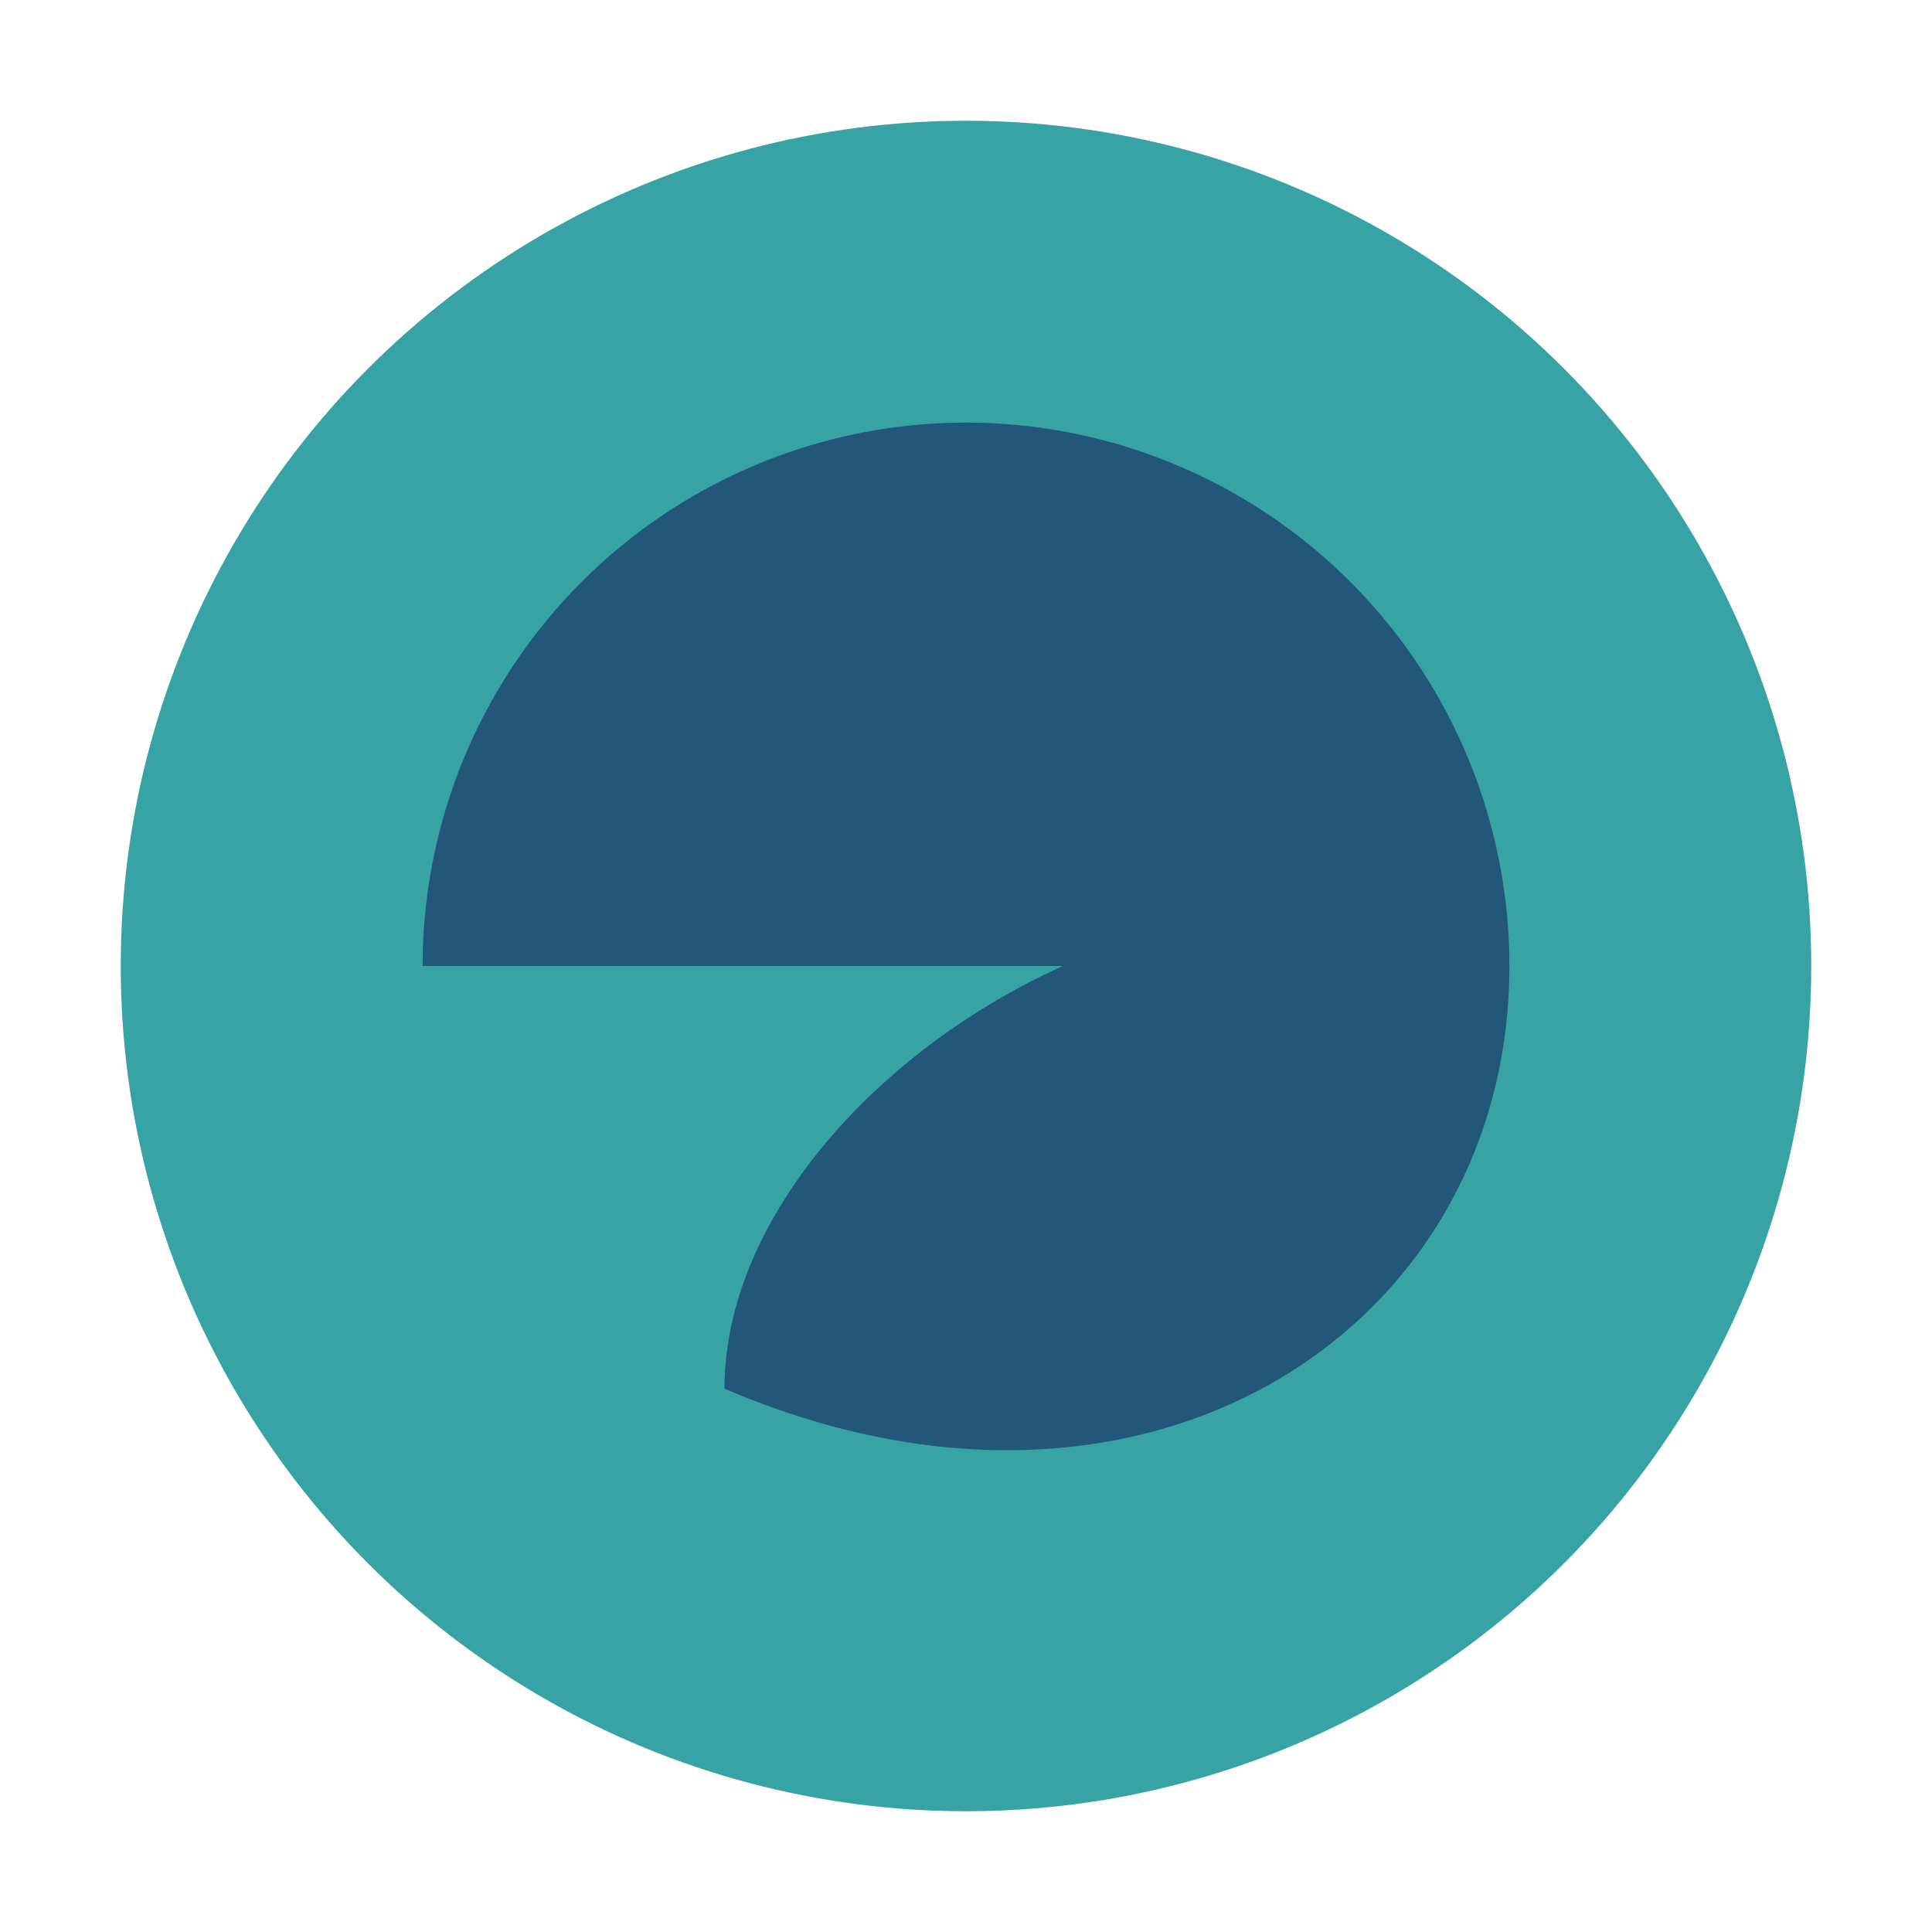
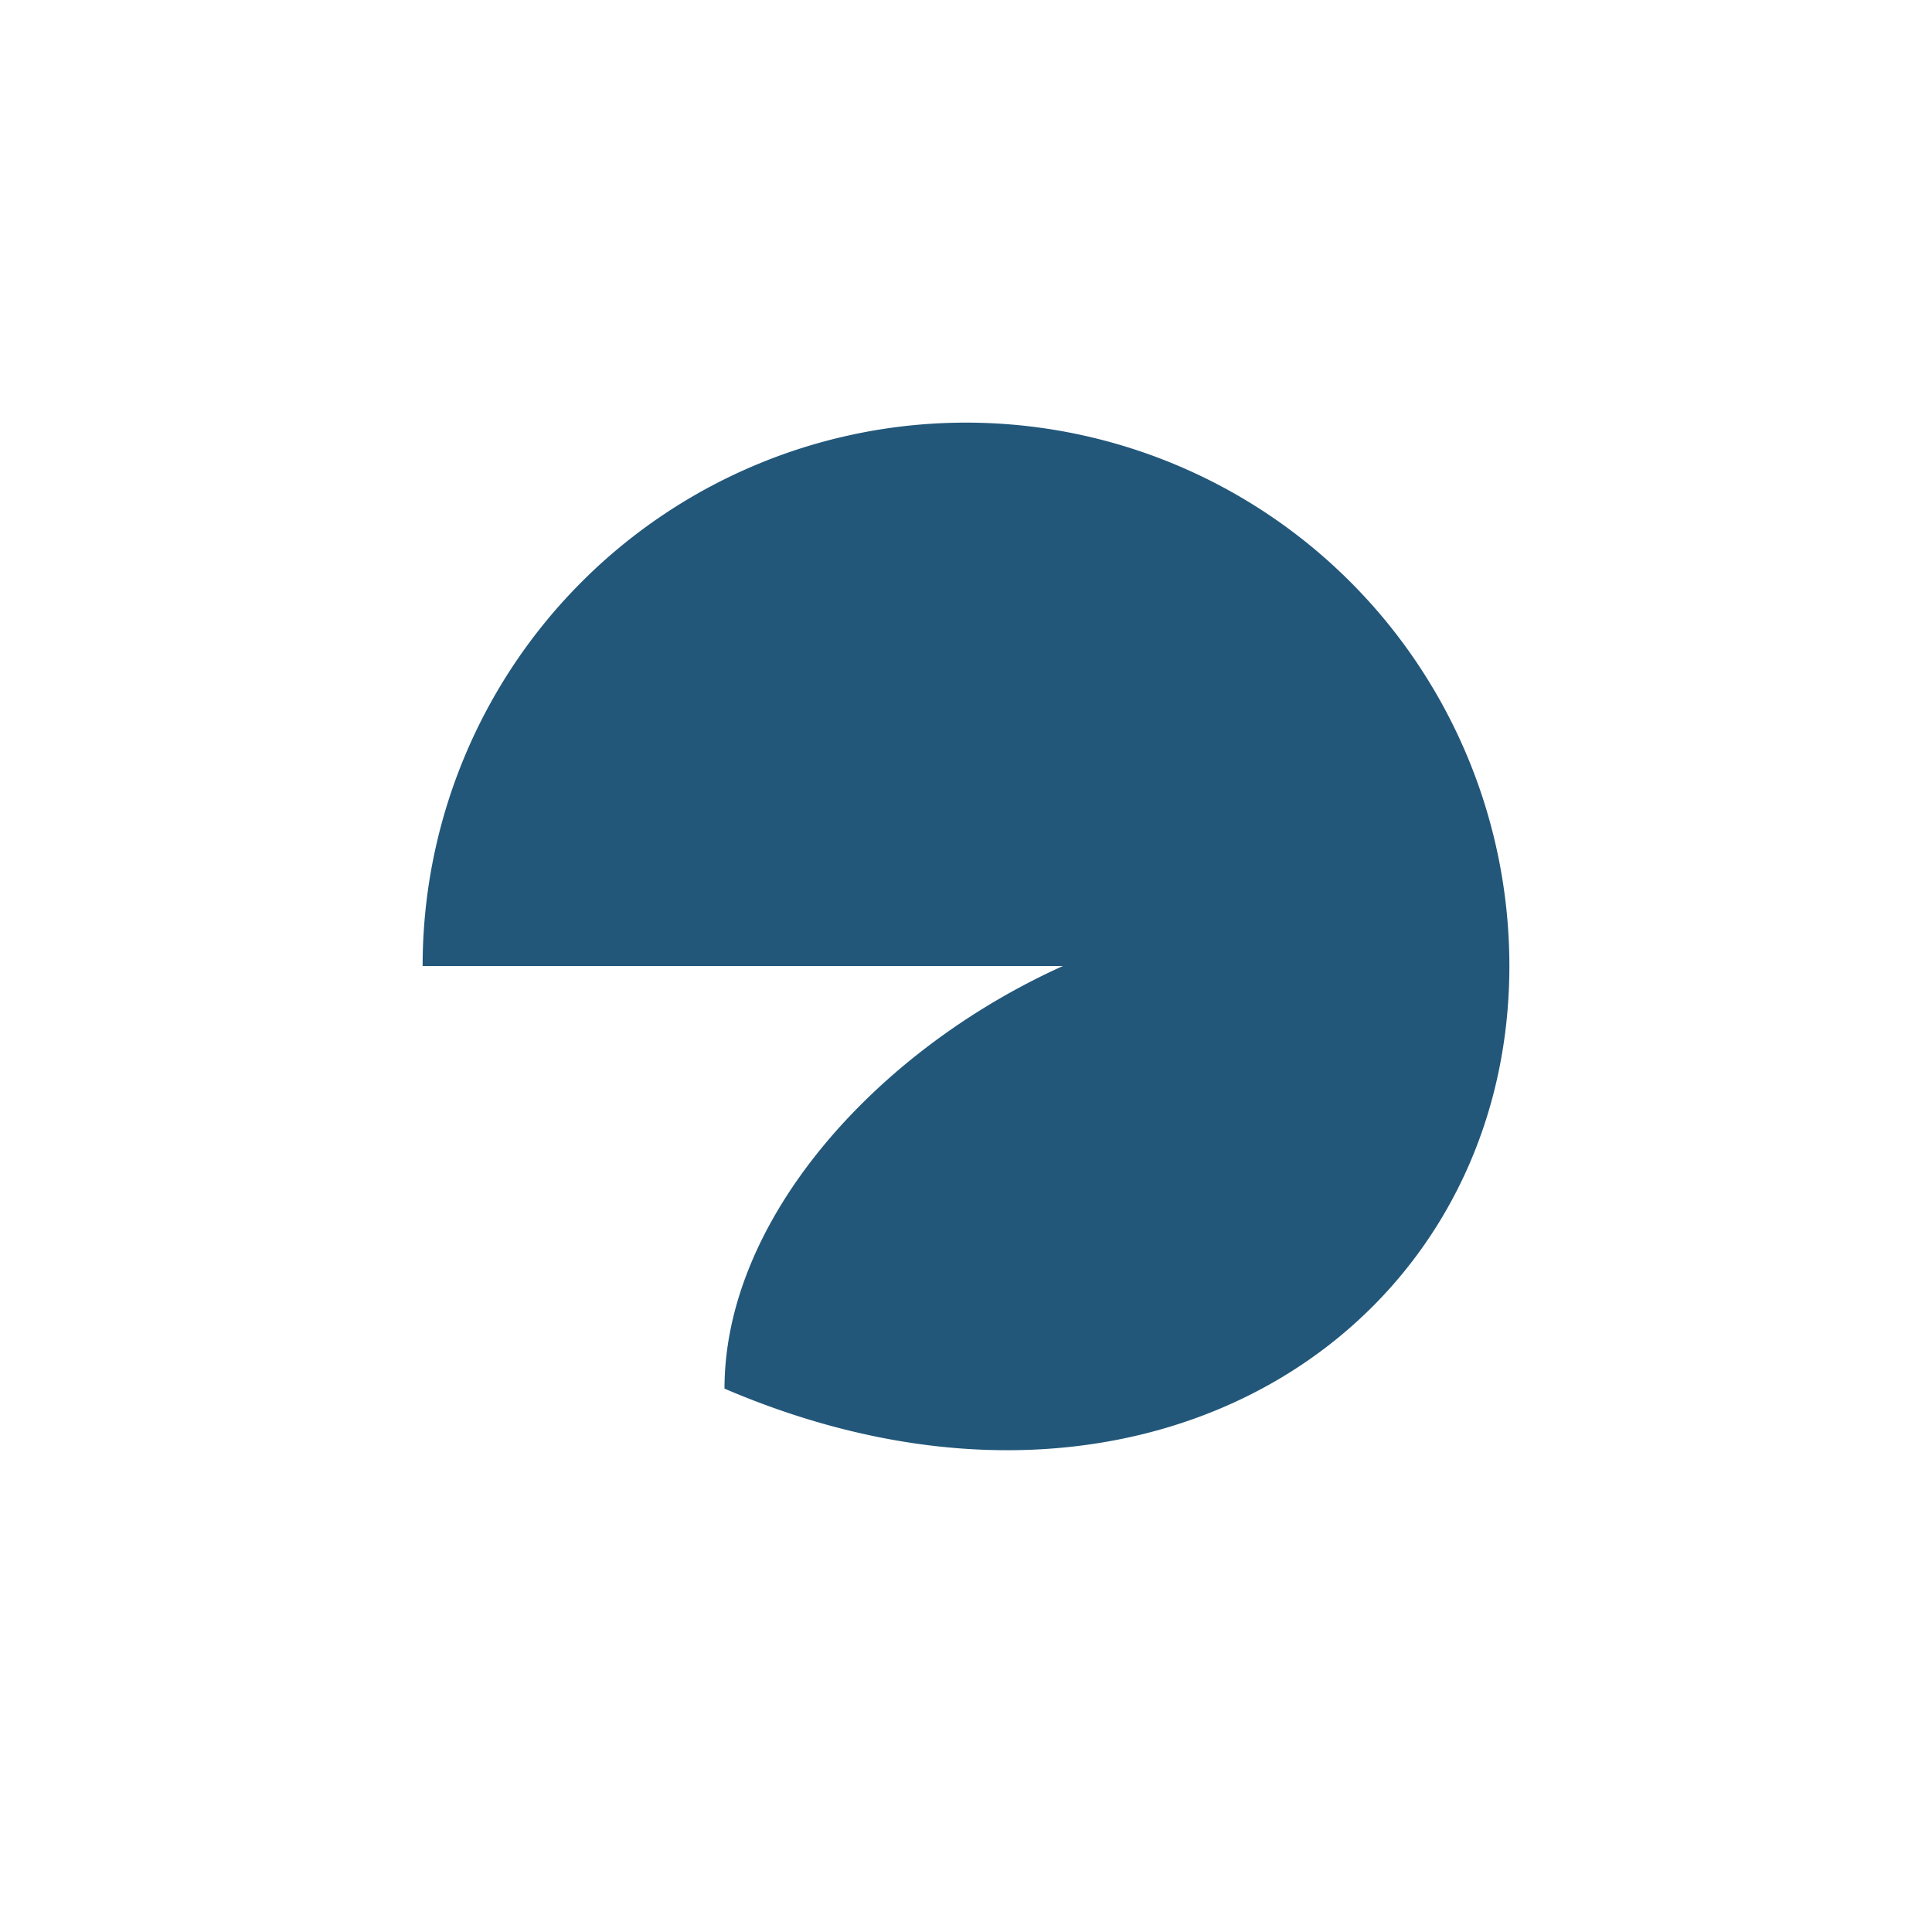
<svg xmlns="http://www.w3.org/2000/svg" width="32" height="32" viewBox="0 0 32 32">
-   <circle cx="16" cy="16" r="14" fill="#38A3A5" />
  <path d="M7 16a9 9 0 0 1 18 0H7zm5 7c0-5 8-10 13-7 0 6-6 10-13 7z" fill="#22577A" />
</svg>